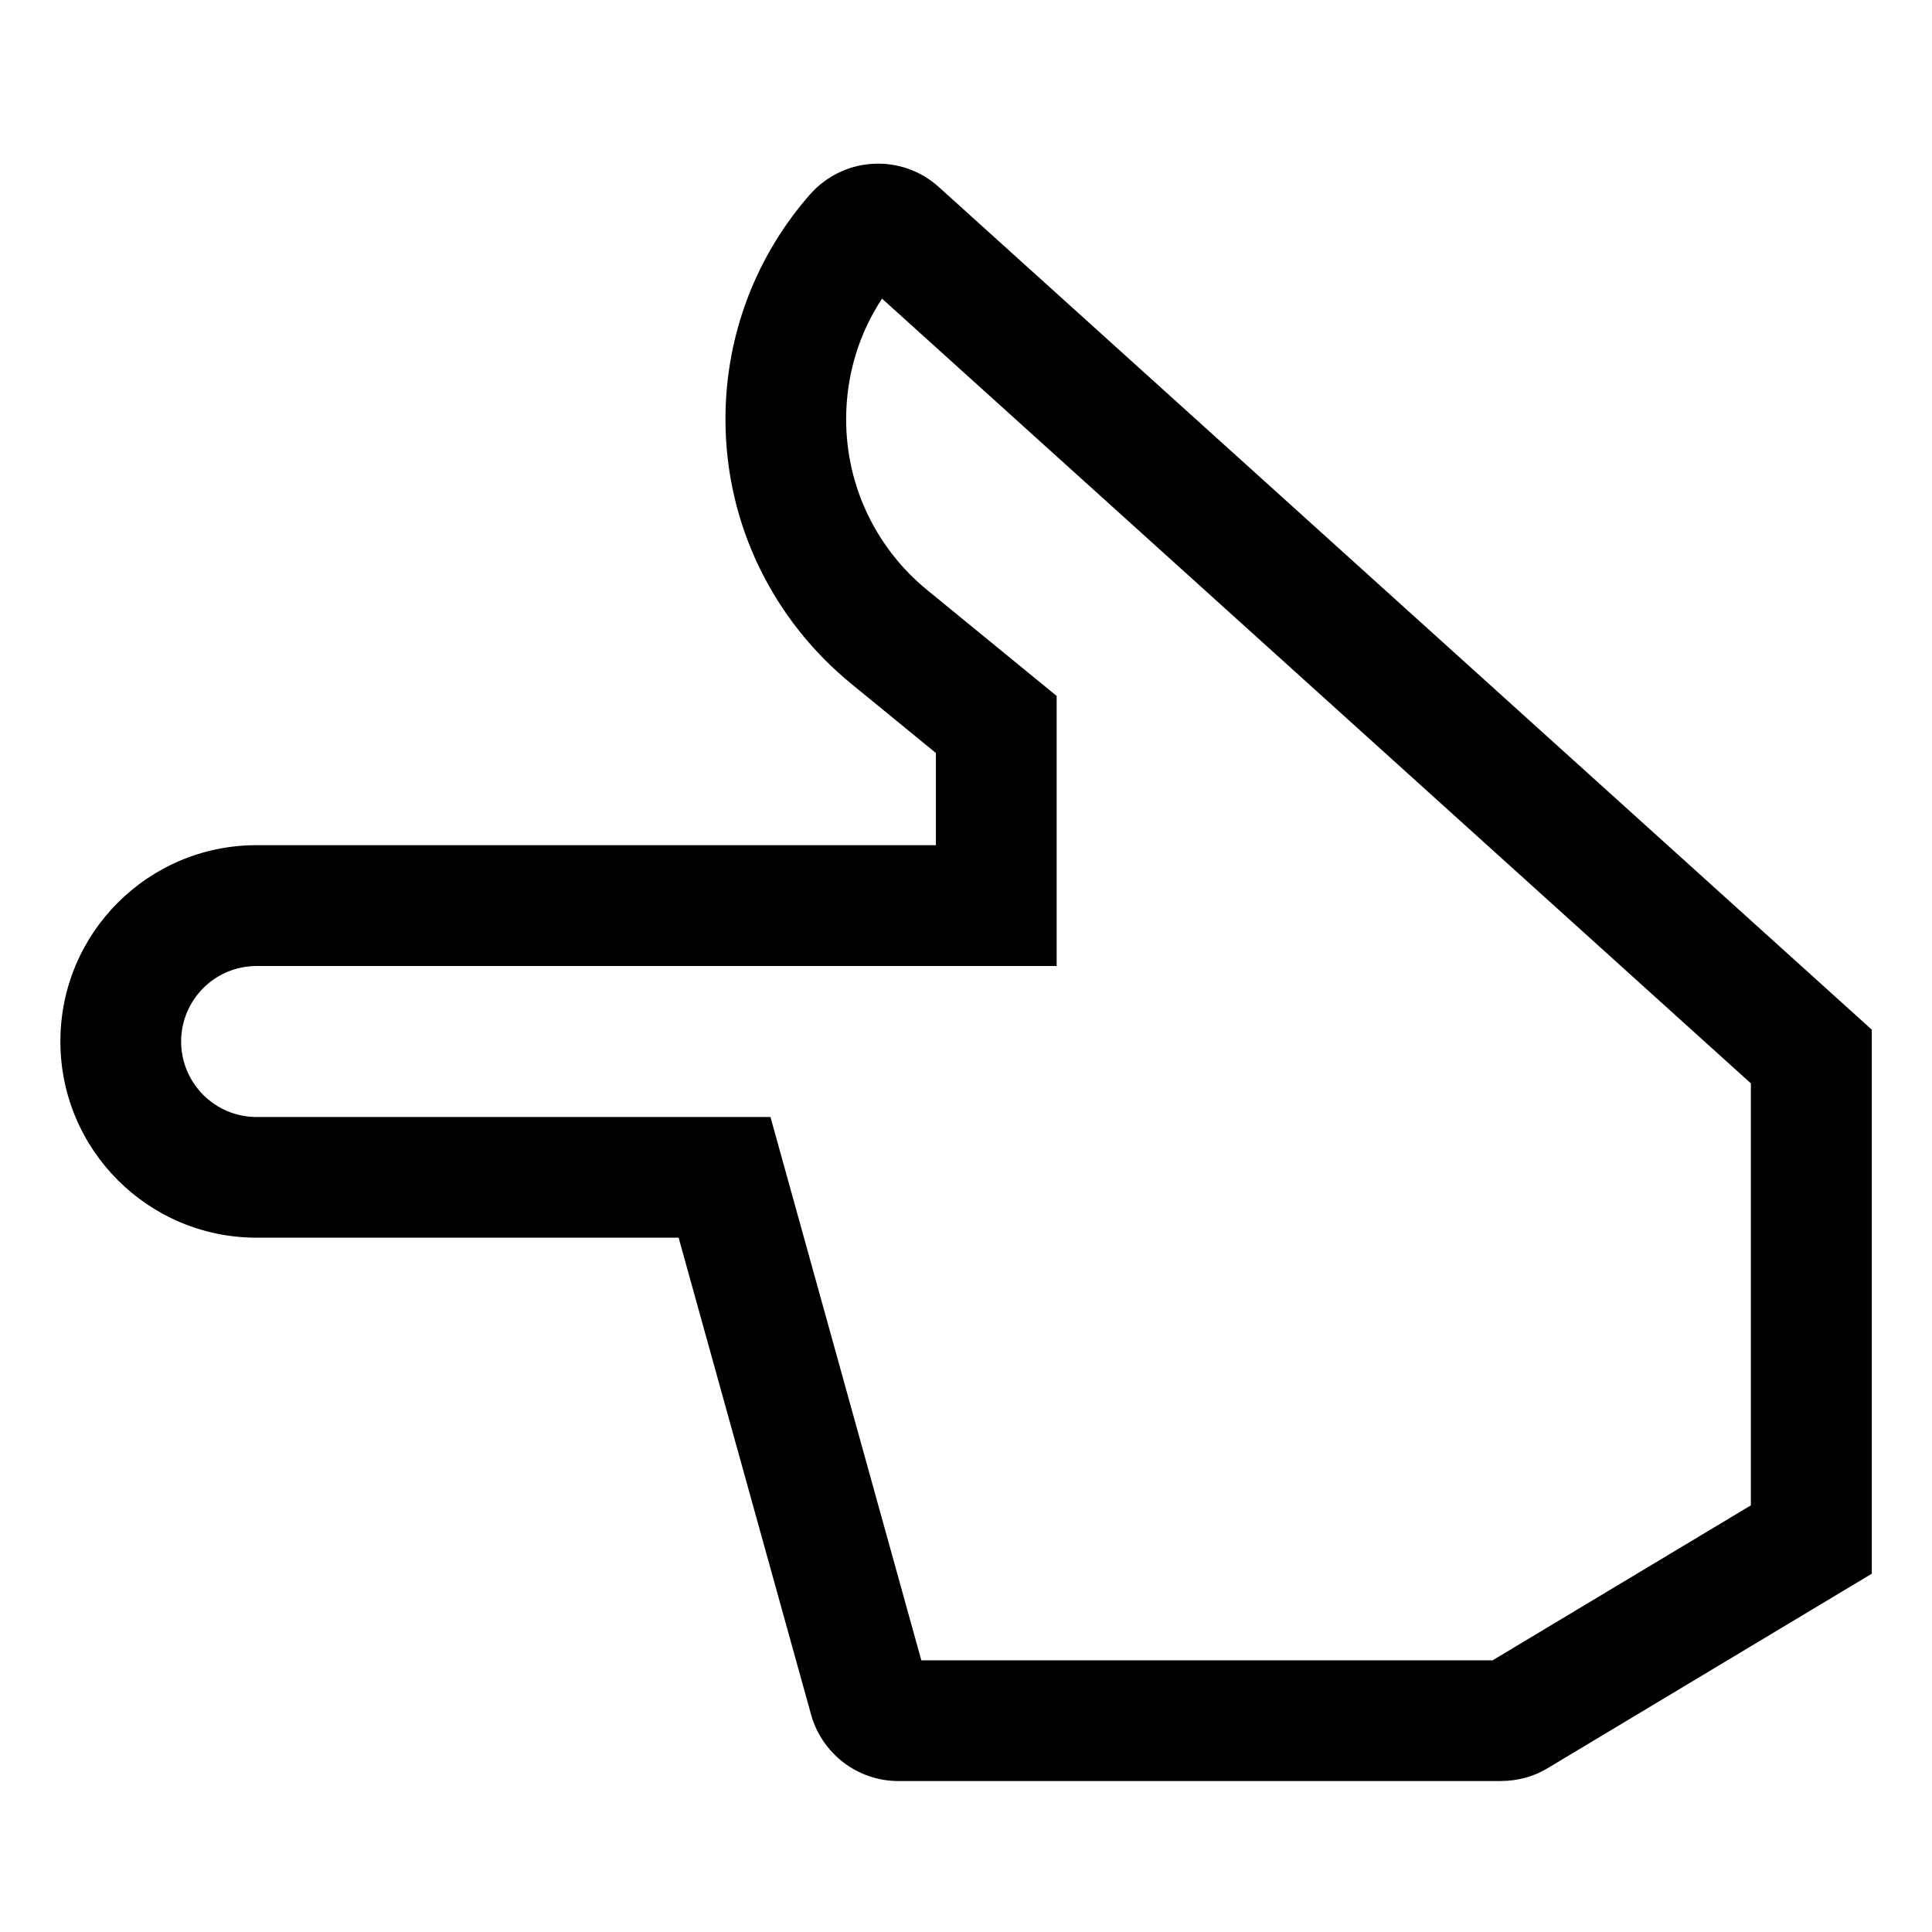
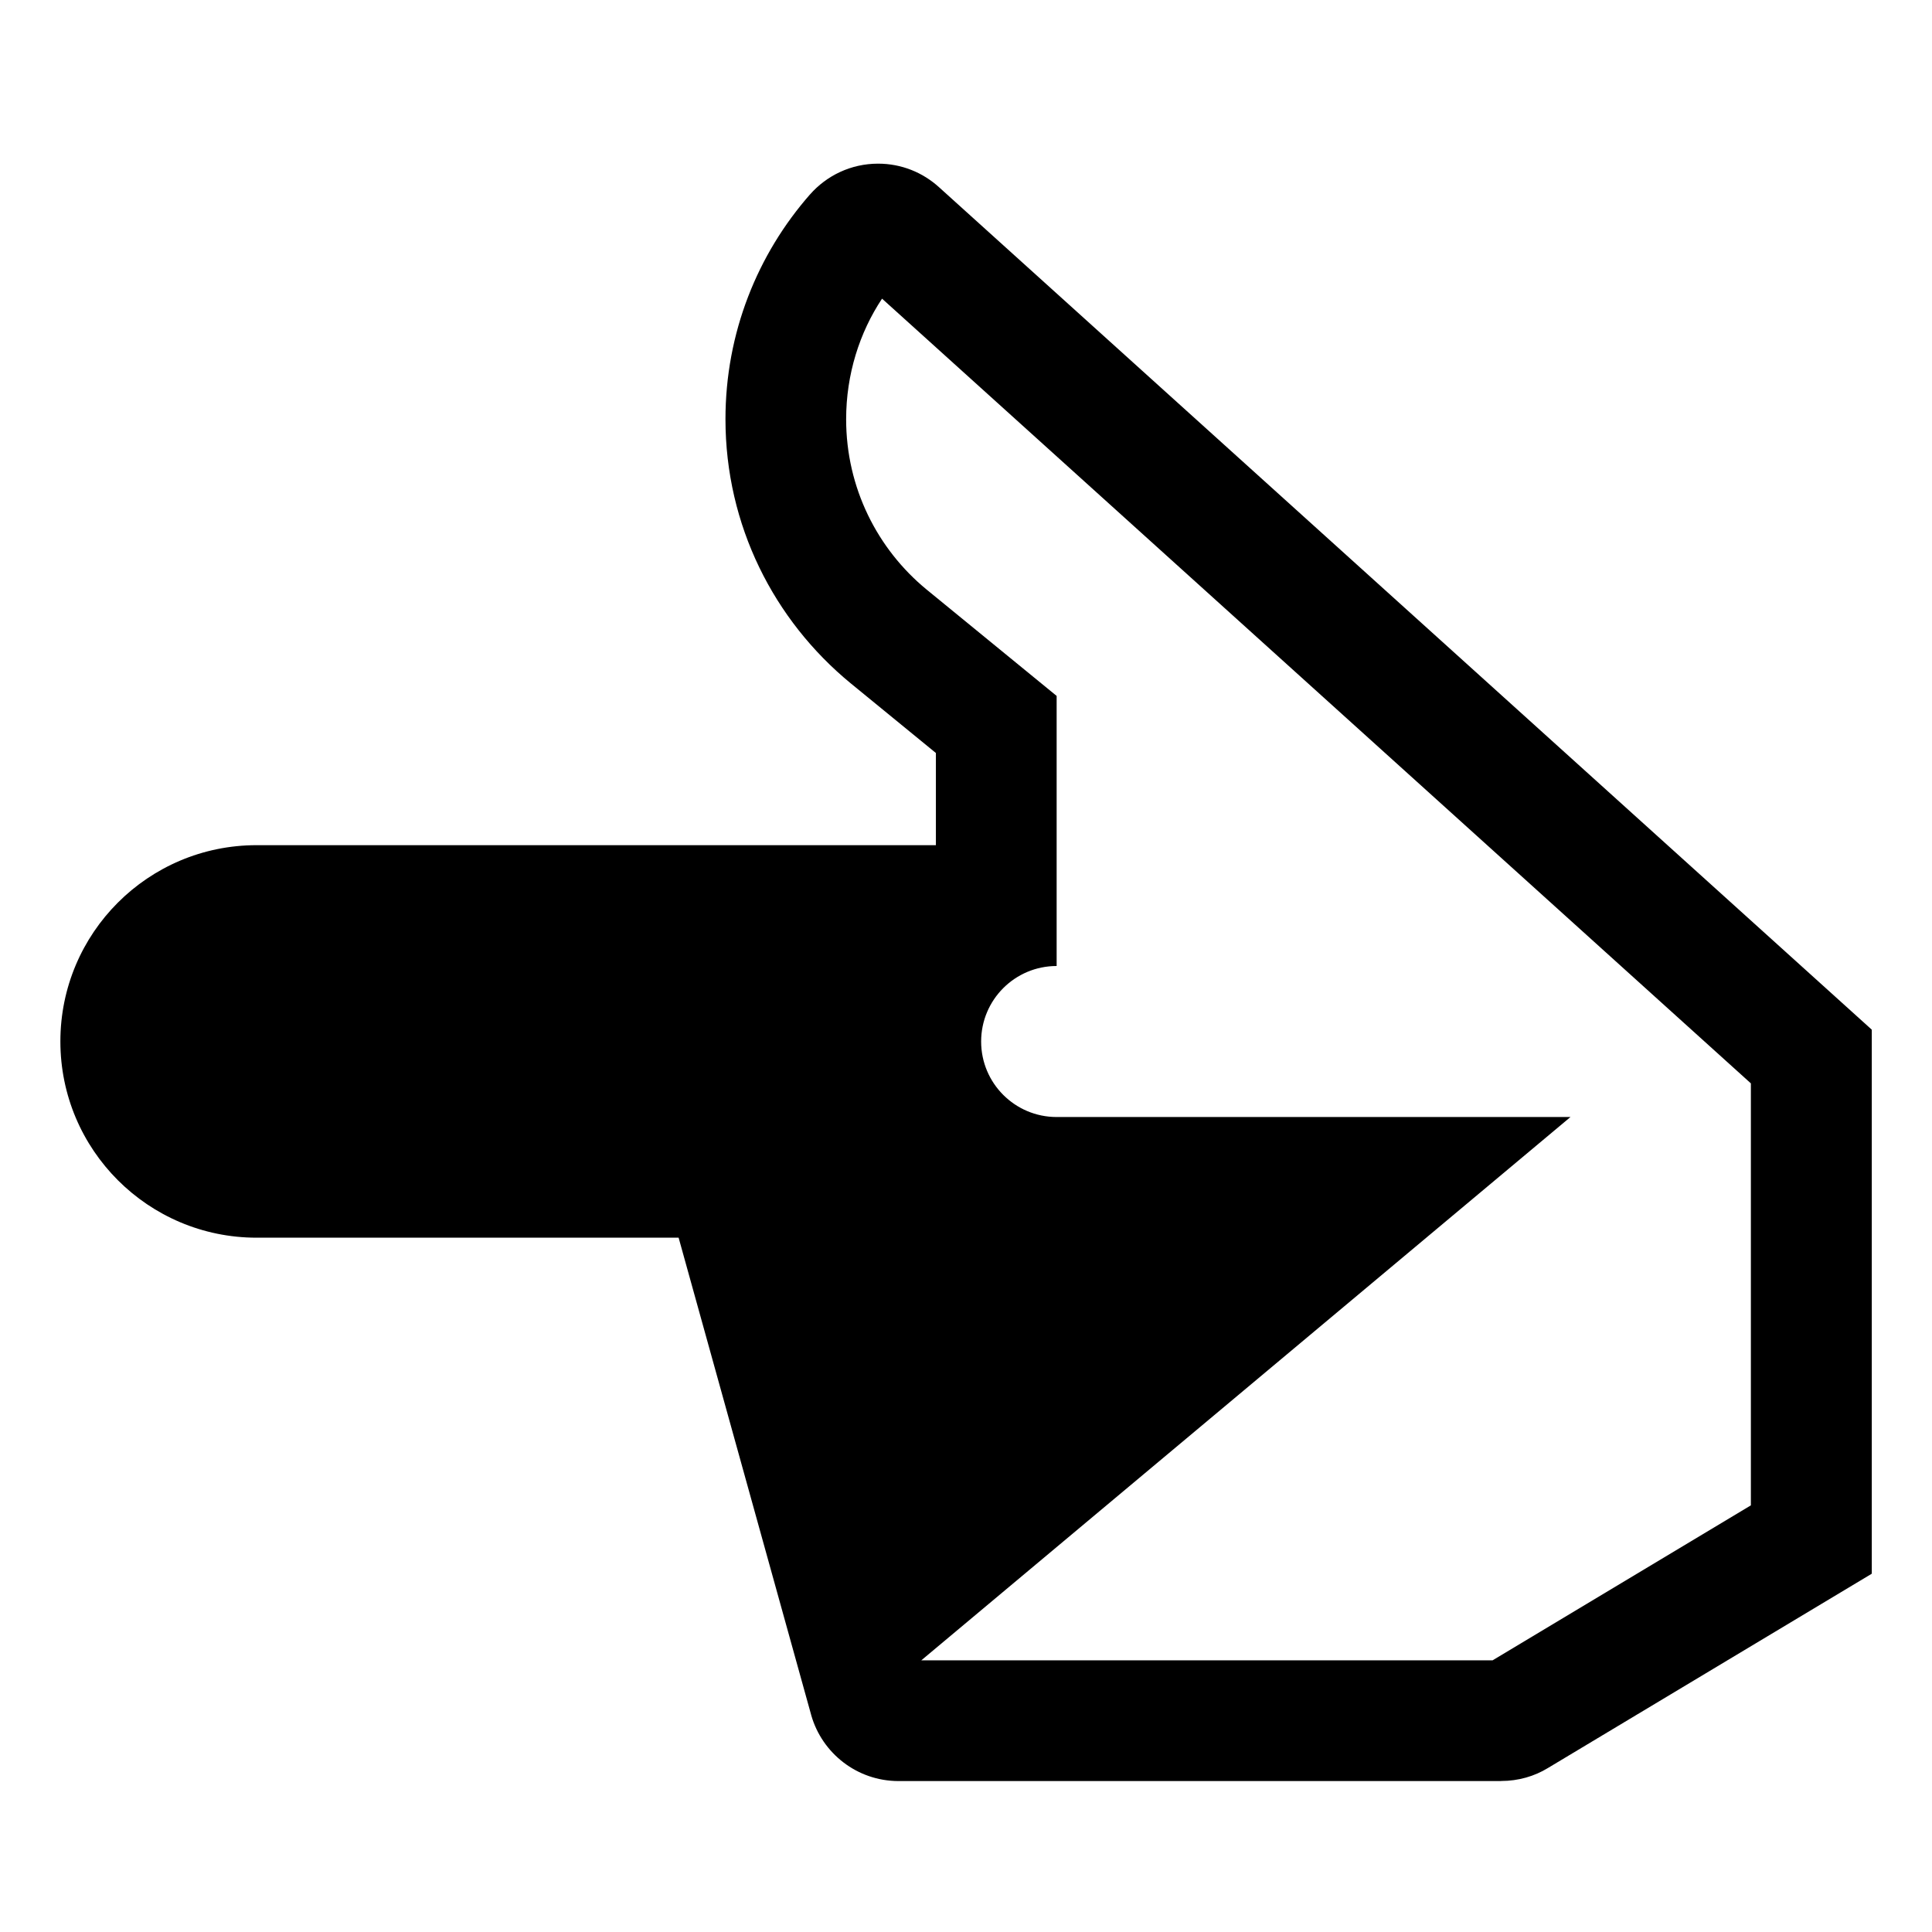
<svg xmlns="http://www.w3.org/2000/svg" version="1.1" width="24" height="24" viewBox="0 0 24 24">
  <title>hand-point-left</title>
-   <path d="M18.646 22.125h-7.486c-0.514-0.001-0.947-0.346-1.082-0.816l-0.002-0.008-1.646-5.926h-5.242c-1.346 0-2.438-1.091-2.438-2.438s1.091-2.438 2.438-2.438v0h8.438v-1.145l-1.060-0.867c-0.952-0.783-1.554-1.961-1.554-3.28 0-1.071 0.397-2.049 1.053-2.795l-0.004 0.005c0.207-0.236 0.51-0.384 0.847-0.384 0.291 0 0.555 0.11 0.755 0.291l-0.001-0.001 11.59 10.468v6.758l-4.025 2.415c-0.165 0.101-0.365 0.16-0.579 0.16v0zM11.445 20.625h7.097l3.208-1.925v-5.242l-10.793-9.748c-0.28 0.422-0.446 0.941-0.446 1.498 0 0.852 0.389 1.614 1 2.116l0.005 0.004 1.61 1.317v3.355h-9.938c-0.518 0-0.938 0.42-0.938 0.938s0.42 0.938 0.938 0.938v0h6.383zM10.655 3.437l0.001 0.001z" />
+   <path d="M18.646 22.125h-7.486c-0.514-0.001-0.947-0.346-1.082-0.816l-0.002-0.008-1.646-5.926h-5.242c-1.346 0-2.438-1.091-2.438-2.438s1.091-2.438 2.438-2.438v0h8.438v-1.145l-1.060-0.867c-0.952-0.783-1.554-1.961-1.554-3.28 0-1.071 0.397-2.049 1.053-2.795l-0.004 0.005c0.207-0.236 0.51-0.384 0.847-0.384 0.291 0 0.555 0.11 0.755 0.291l-0.001-0.001 11.59 10.468v6.758l-4.025 2.415c-0.165 0.101-0.365 0.16-0.579 0.16v0zM11.445 20.625h7.097l3.208-1.925v-5.242l-10.793-9.748c-0.28 0.422-0.446 0.941-0.446 1.498 0 0.852 0.389 1.614 1 2.116l0.005 0.004 1.61 1.317v3.355c-0.518 0-0.938 0.42-0.938 0.938s0.42 0.938 0.938 0.938v0h6.383zM10.655 3.437l0.001 0.001z" />
</svg>